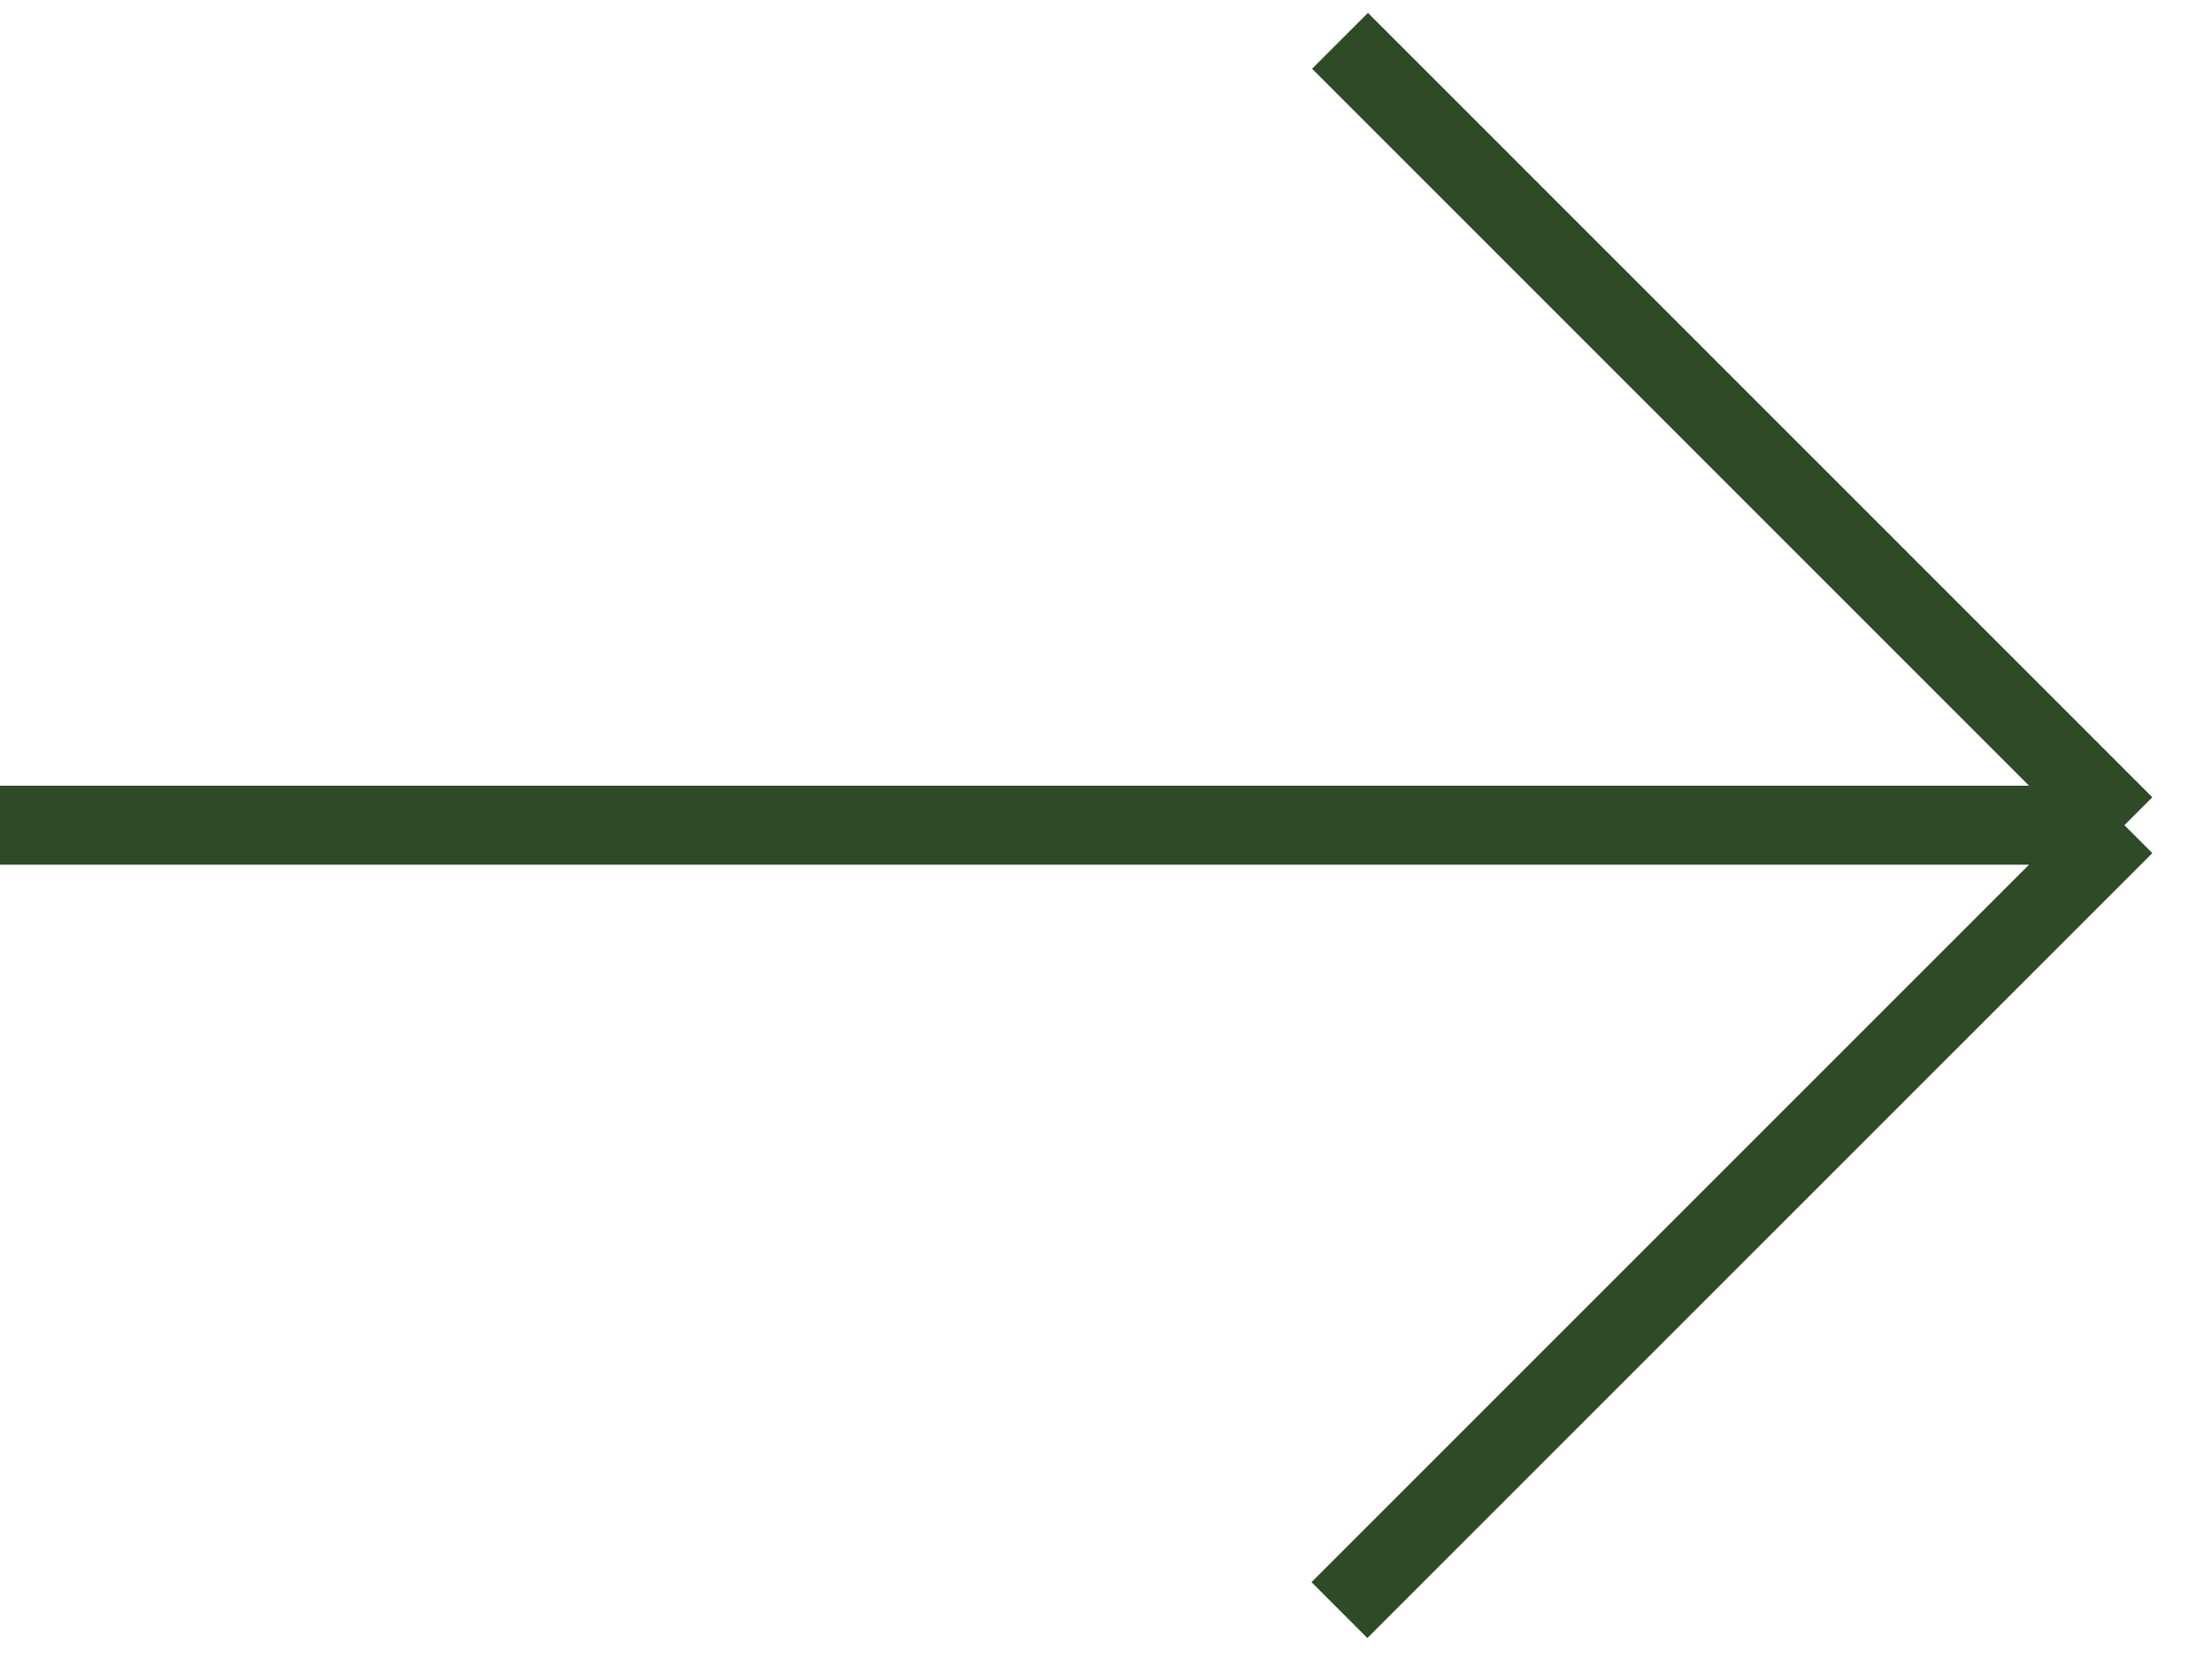
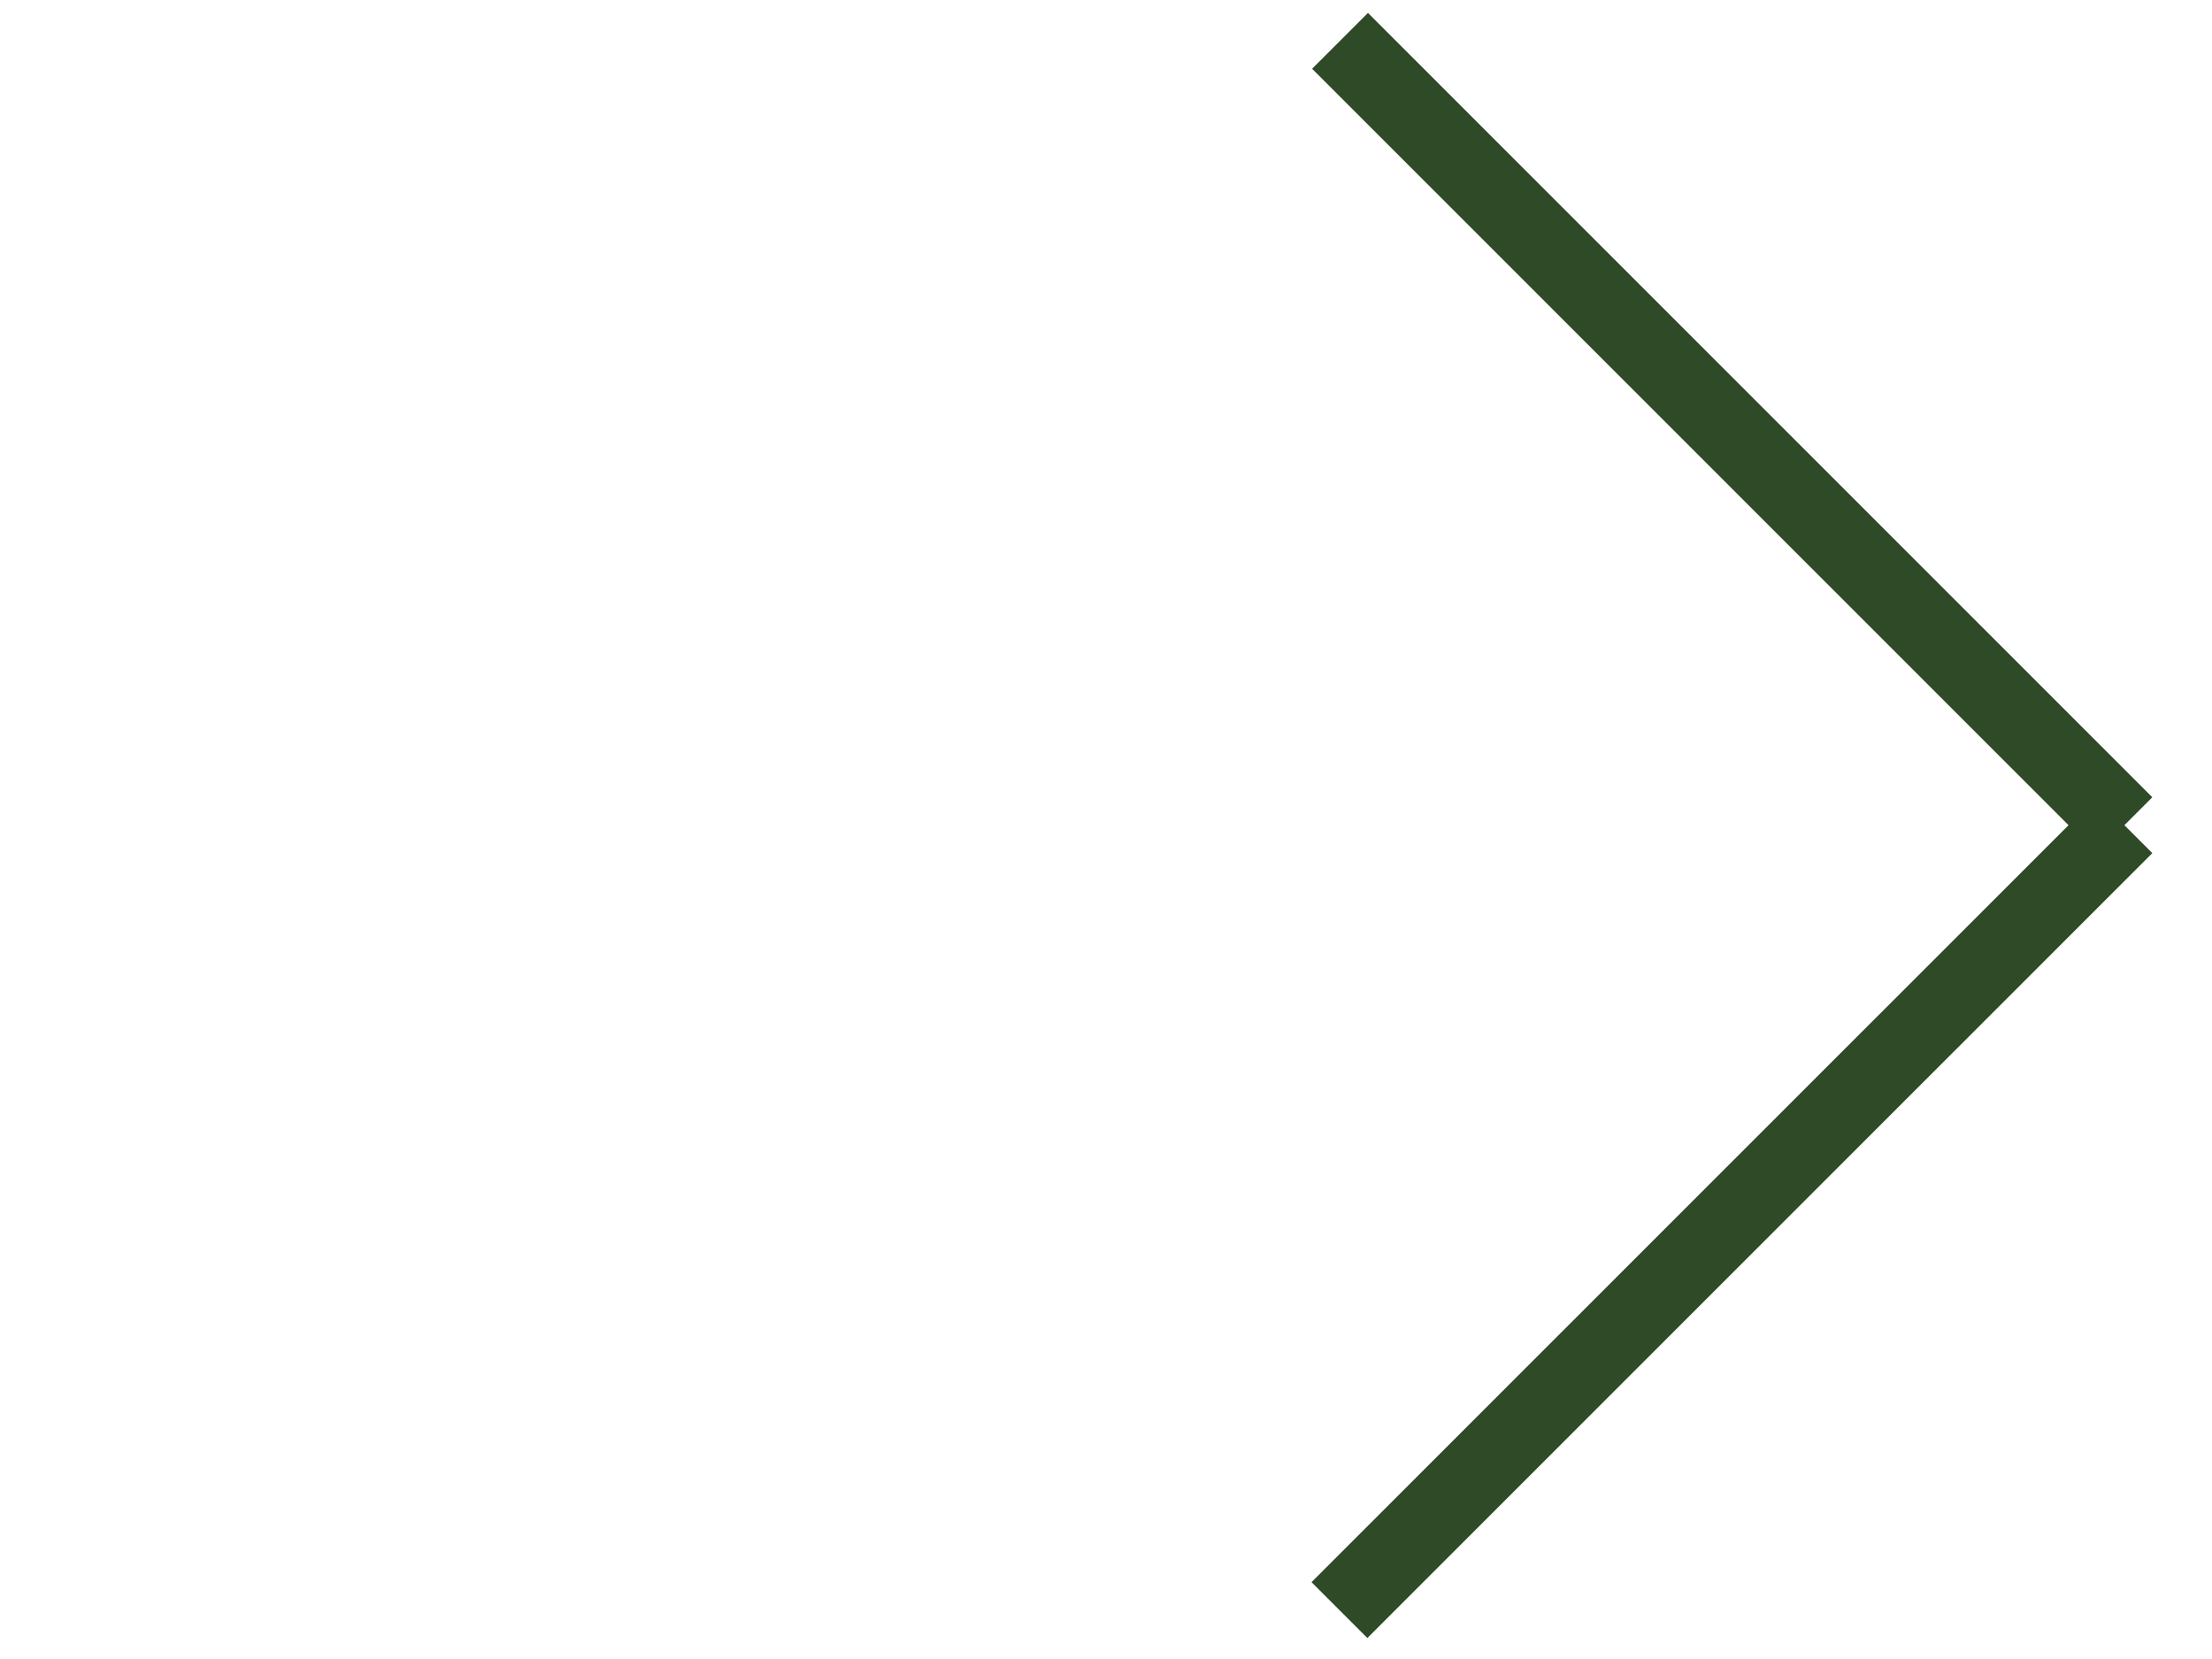
<svg xmlns="http://www.w3.org/2000/svg" width="56" height="42" viewBox="0 0 56 42" fill="none">
-   <path d="M33.925 1.034L53.782 20.891M53.782 20.891L33.91 40.762M53.782 20.891H0" stroke="#2E4A26" stroke-width="2" />
+   <path d="M33.925 1.034L53.782 20.891M53.782 20.891L33.91 40.762M53.782 20.891" stroke="#2E4A26" stroke-width="2" />
</svg>